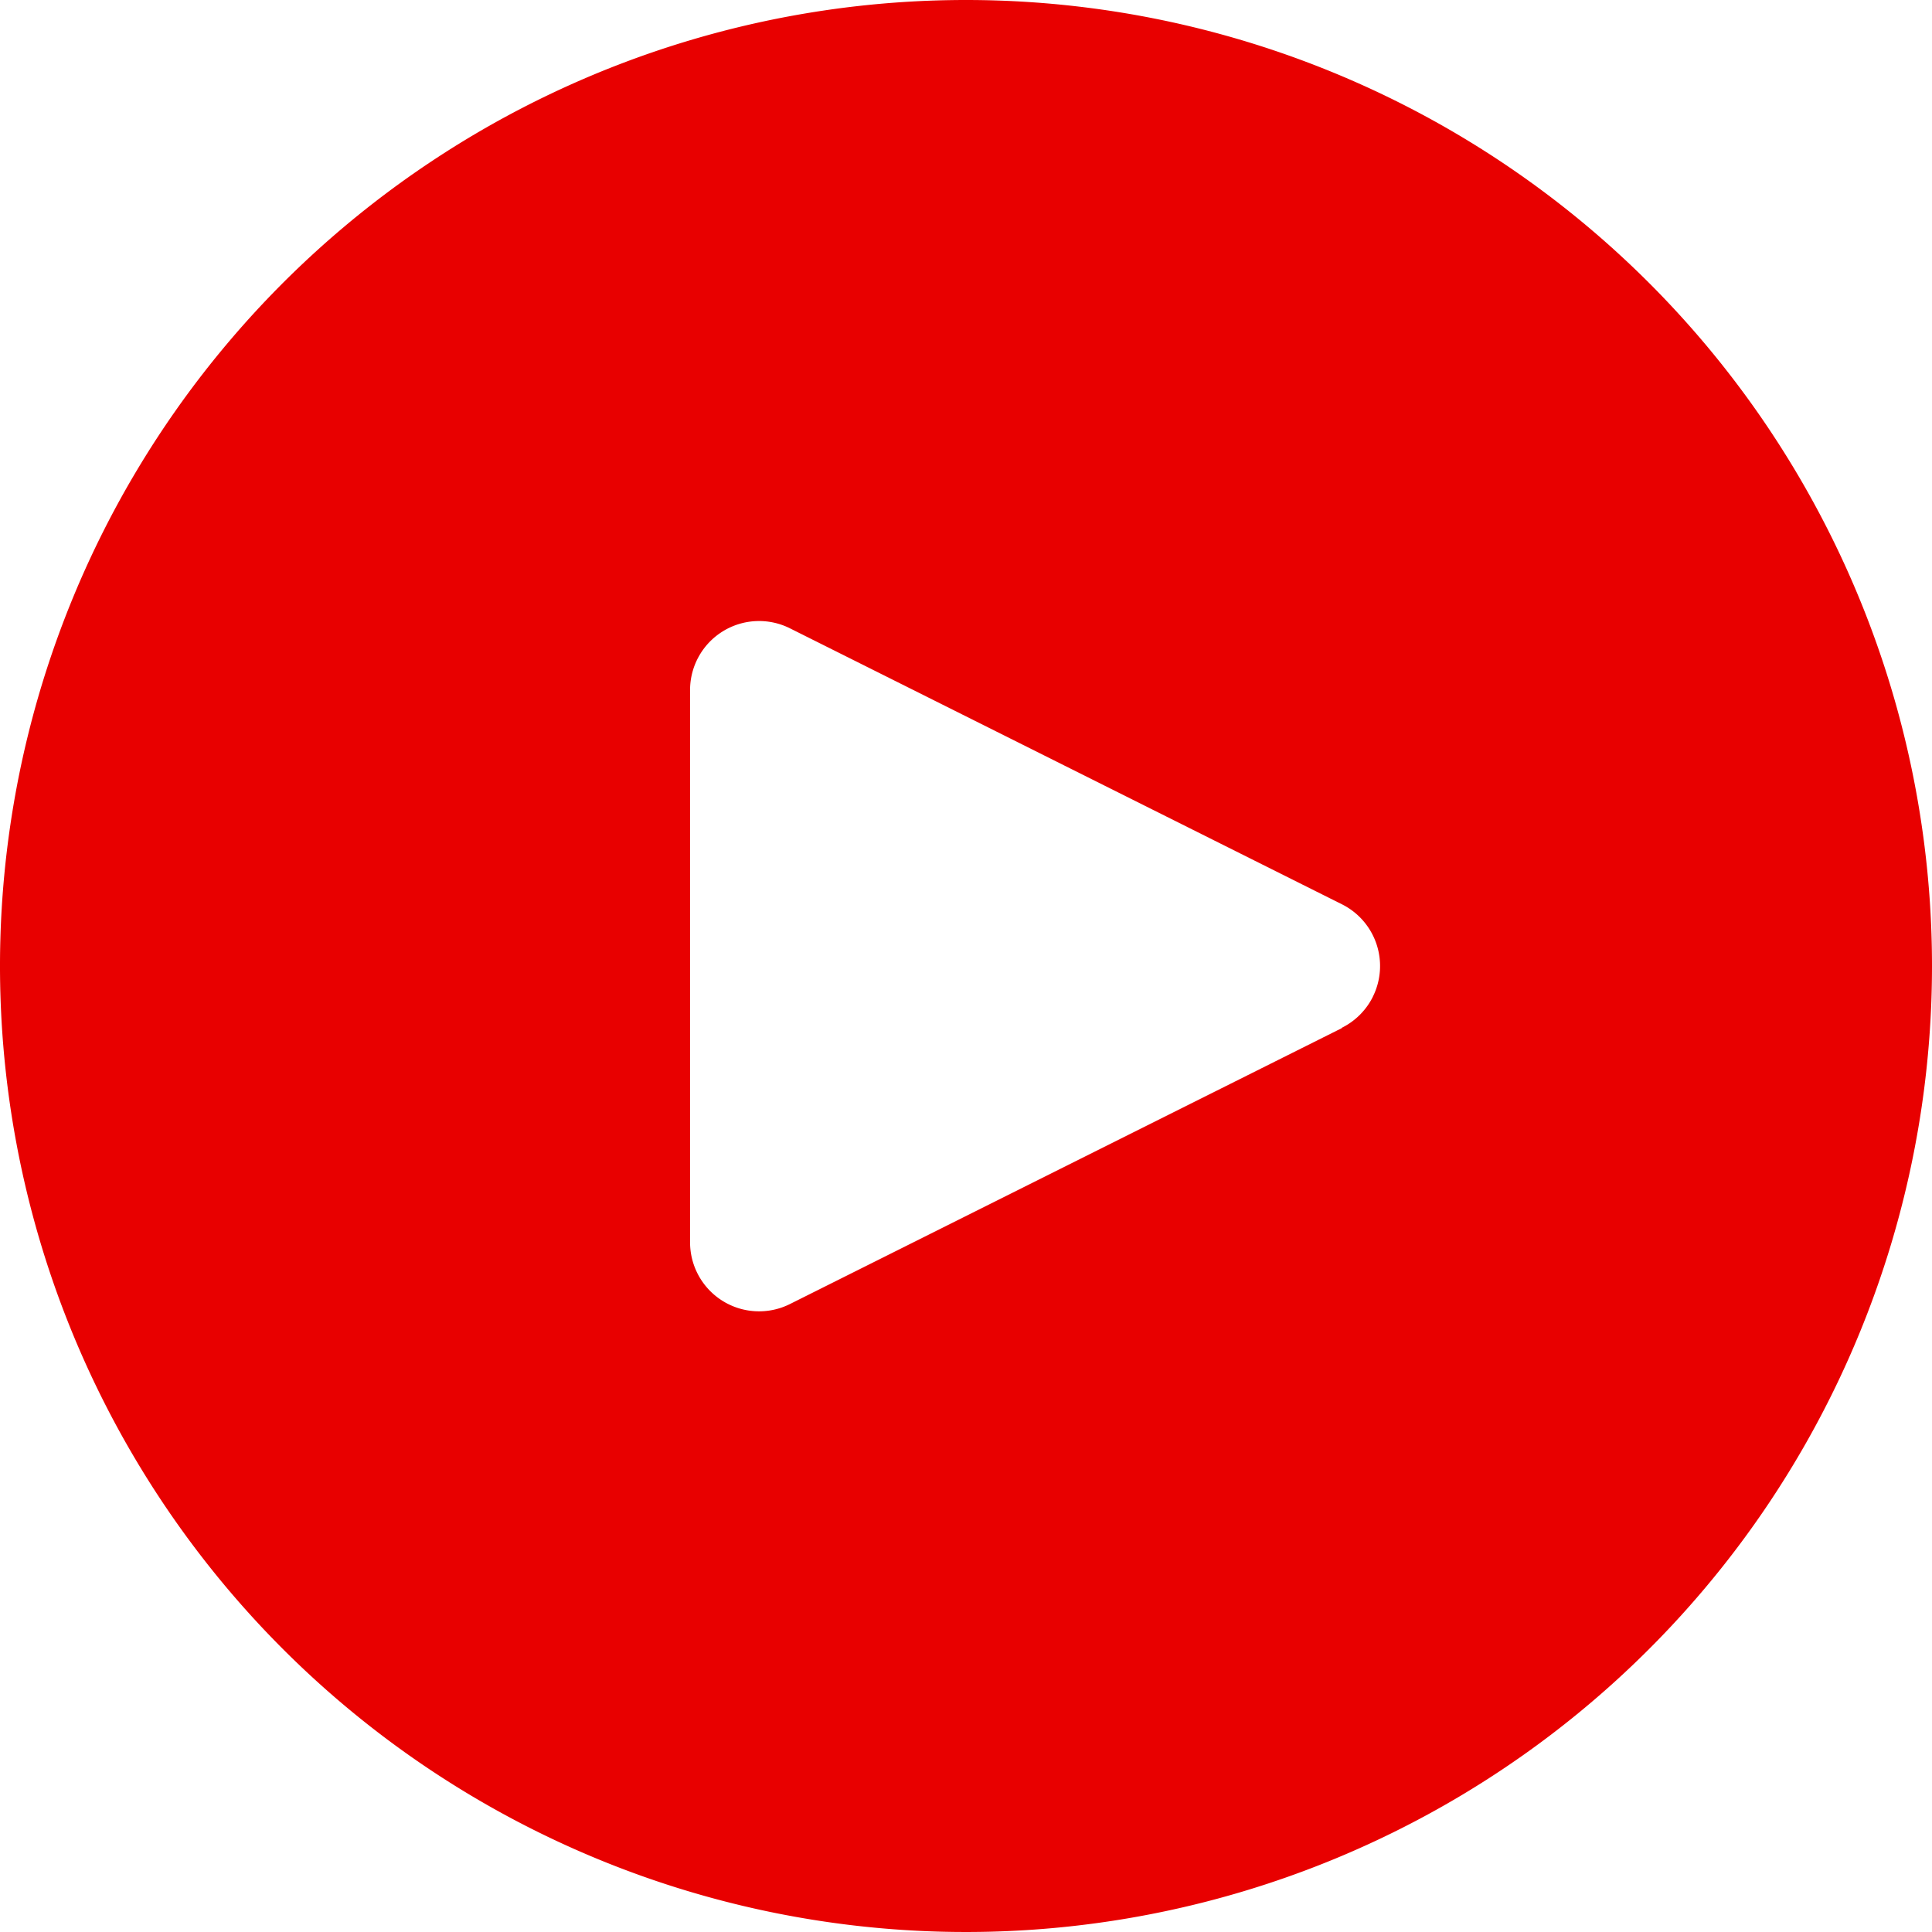
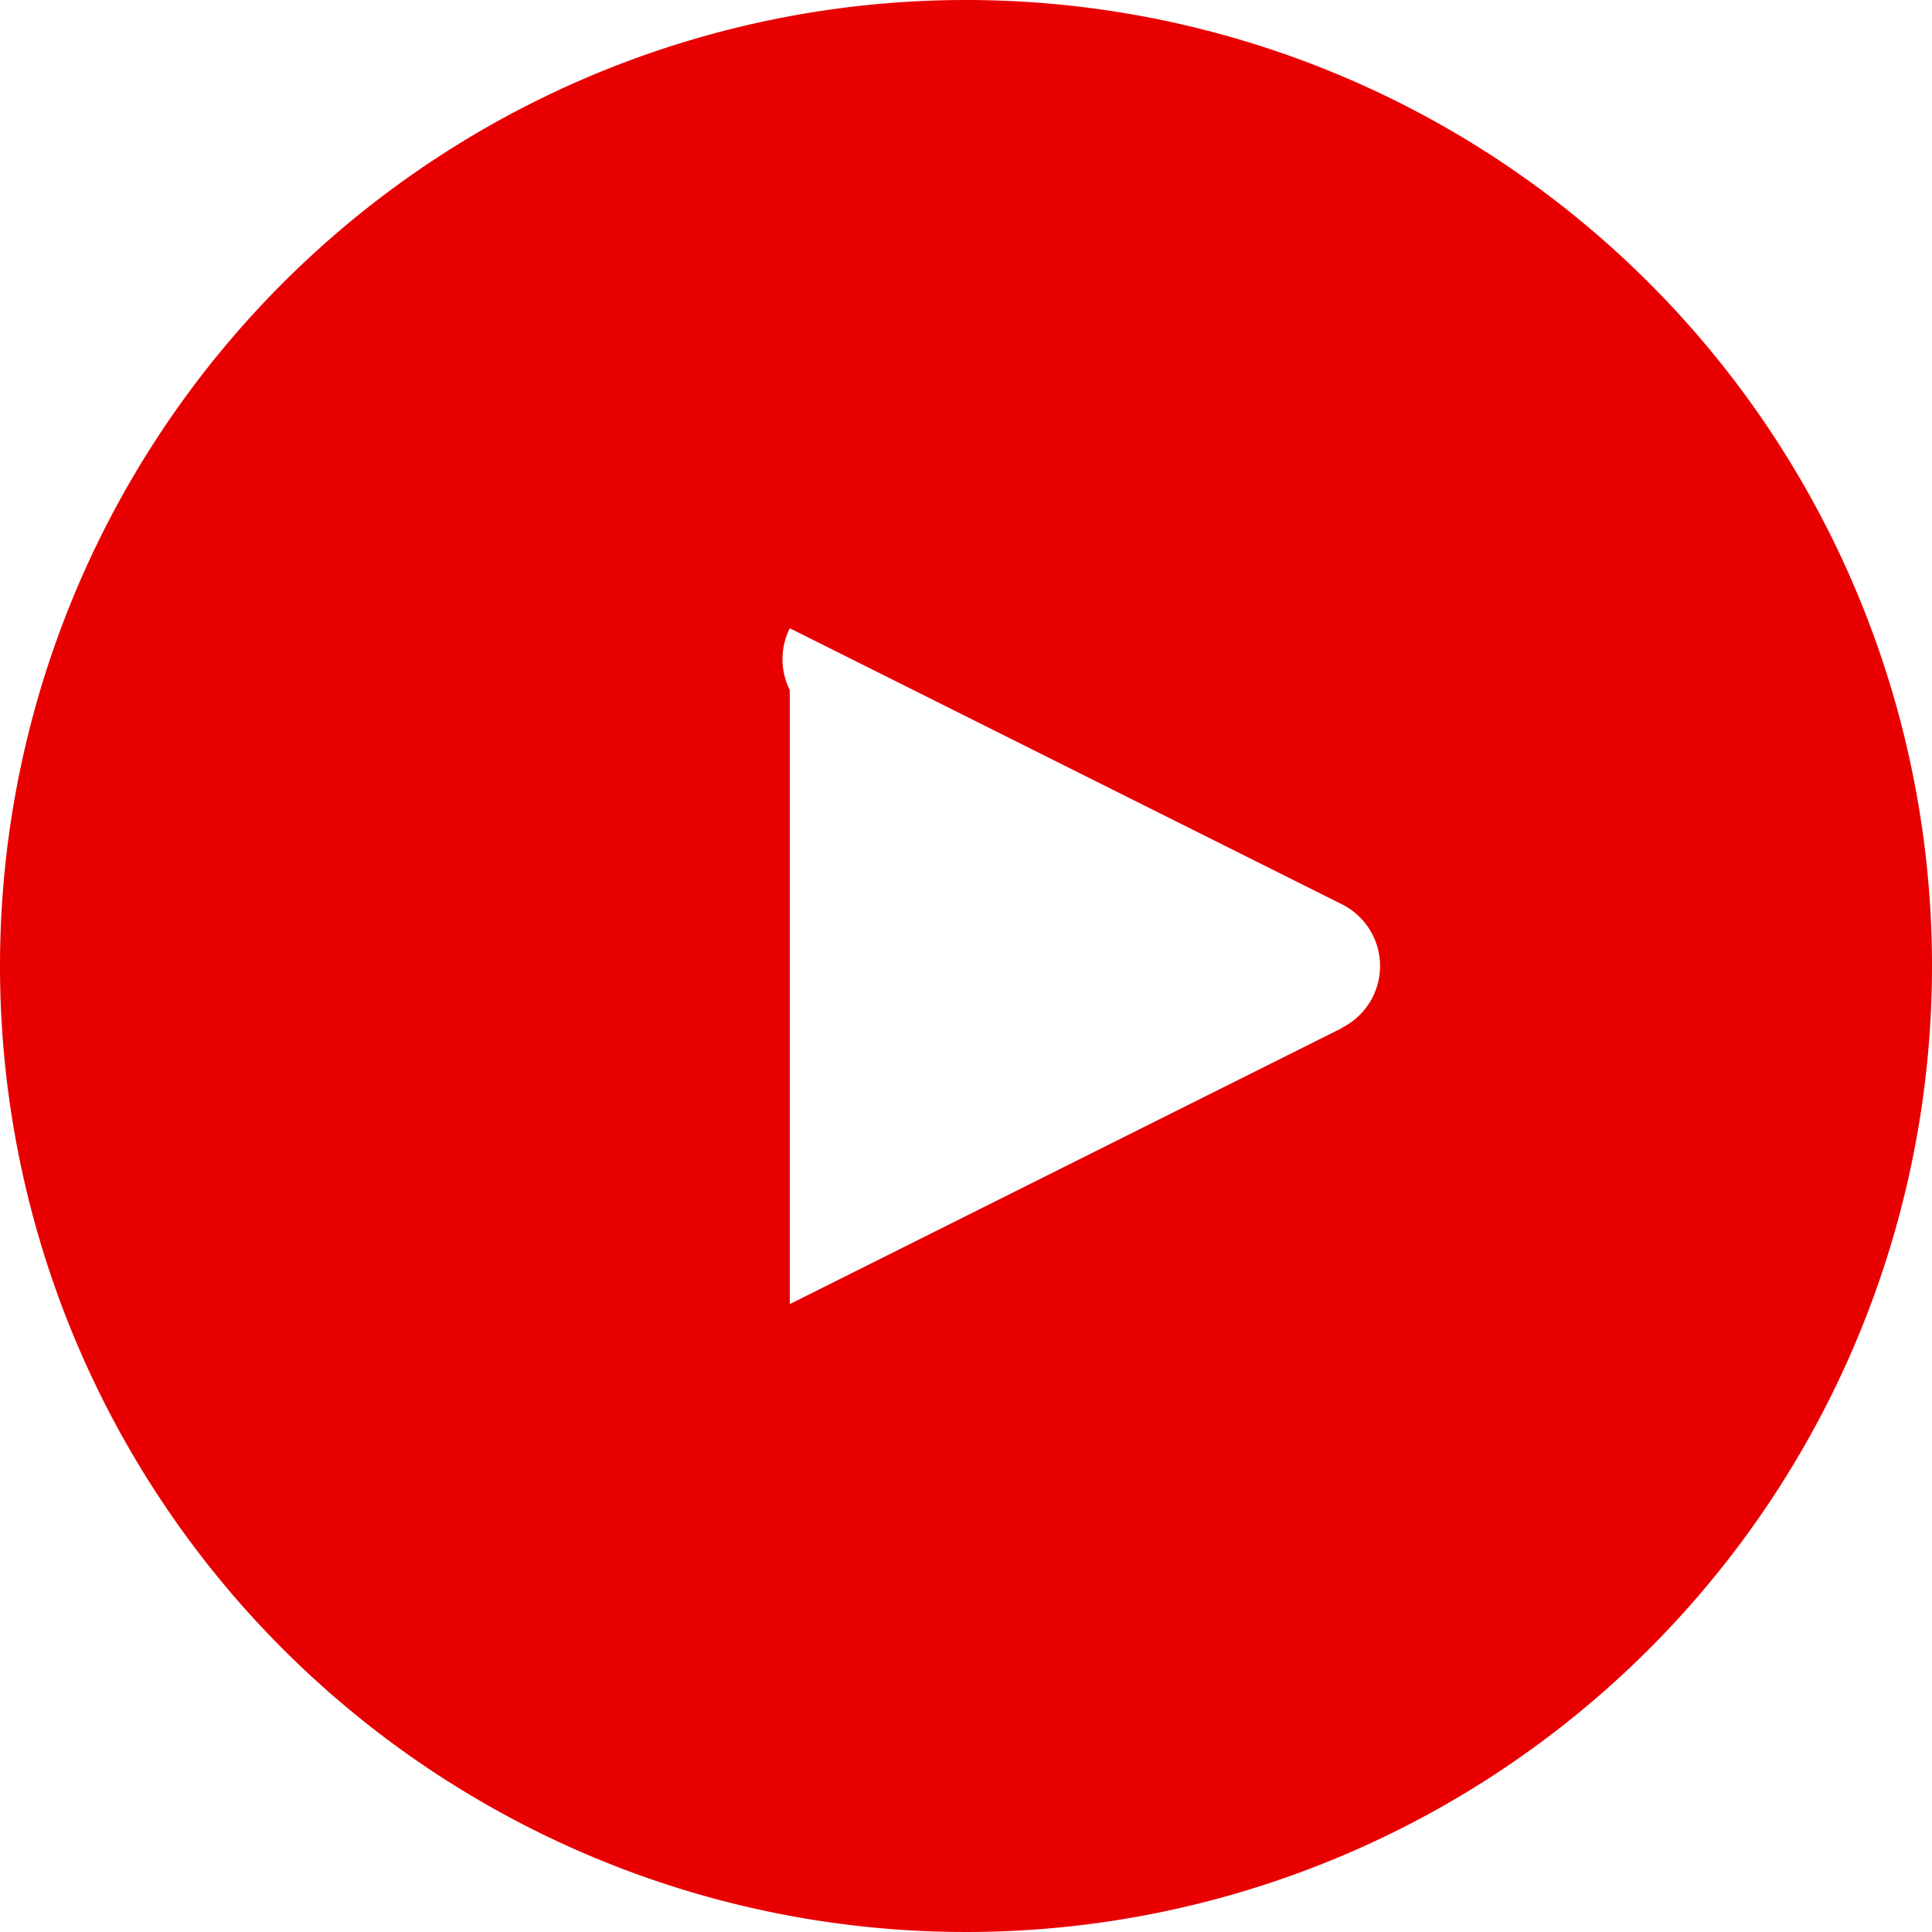
<svg xmlns="http://www.w3.org/2000/svg" width="96.87" height="96.87" viewBox="0 0 96.87 96.87">
-   <path id="Path_6" data-name="Path 6" d="M48.435,0A48.435,48.435,0,1,0,96.87,48.435,48.435,48.435,0,0,0,48.435,0Zm20.4,49.978a3.46,3.46,0,0,1-1.553,1.553v.017L39.6,65.388A3.46,3.46,0,0,1,34.6,62.274V34.6A3.46,3.46,0,0,1,39.6,31.5L67.28,45.339A3.459,3.459,0,0,1,68.833,49.978Z" fill="#e80000" />
+   <path id="Path_6" data-name="Path 6" d="M48.435,0A48.435,48.435,0,1,0,96.87,48.435,48.435,48.435,0,0,0,48.435,0Zm20.4,49.978a3.46,3.46,0,0,1-1.553,1.553v.017L39.6,65.388V34.6A3.46,3.46,0,0,1,39.6,31.5L67.28,45.339A3.459,3.459,0,0,1,68.833,49.978Z" fill="#e80000" />
</svg>